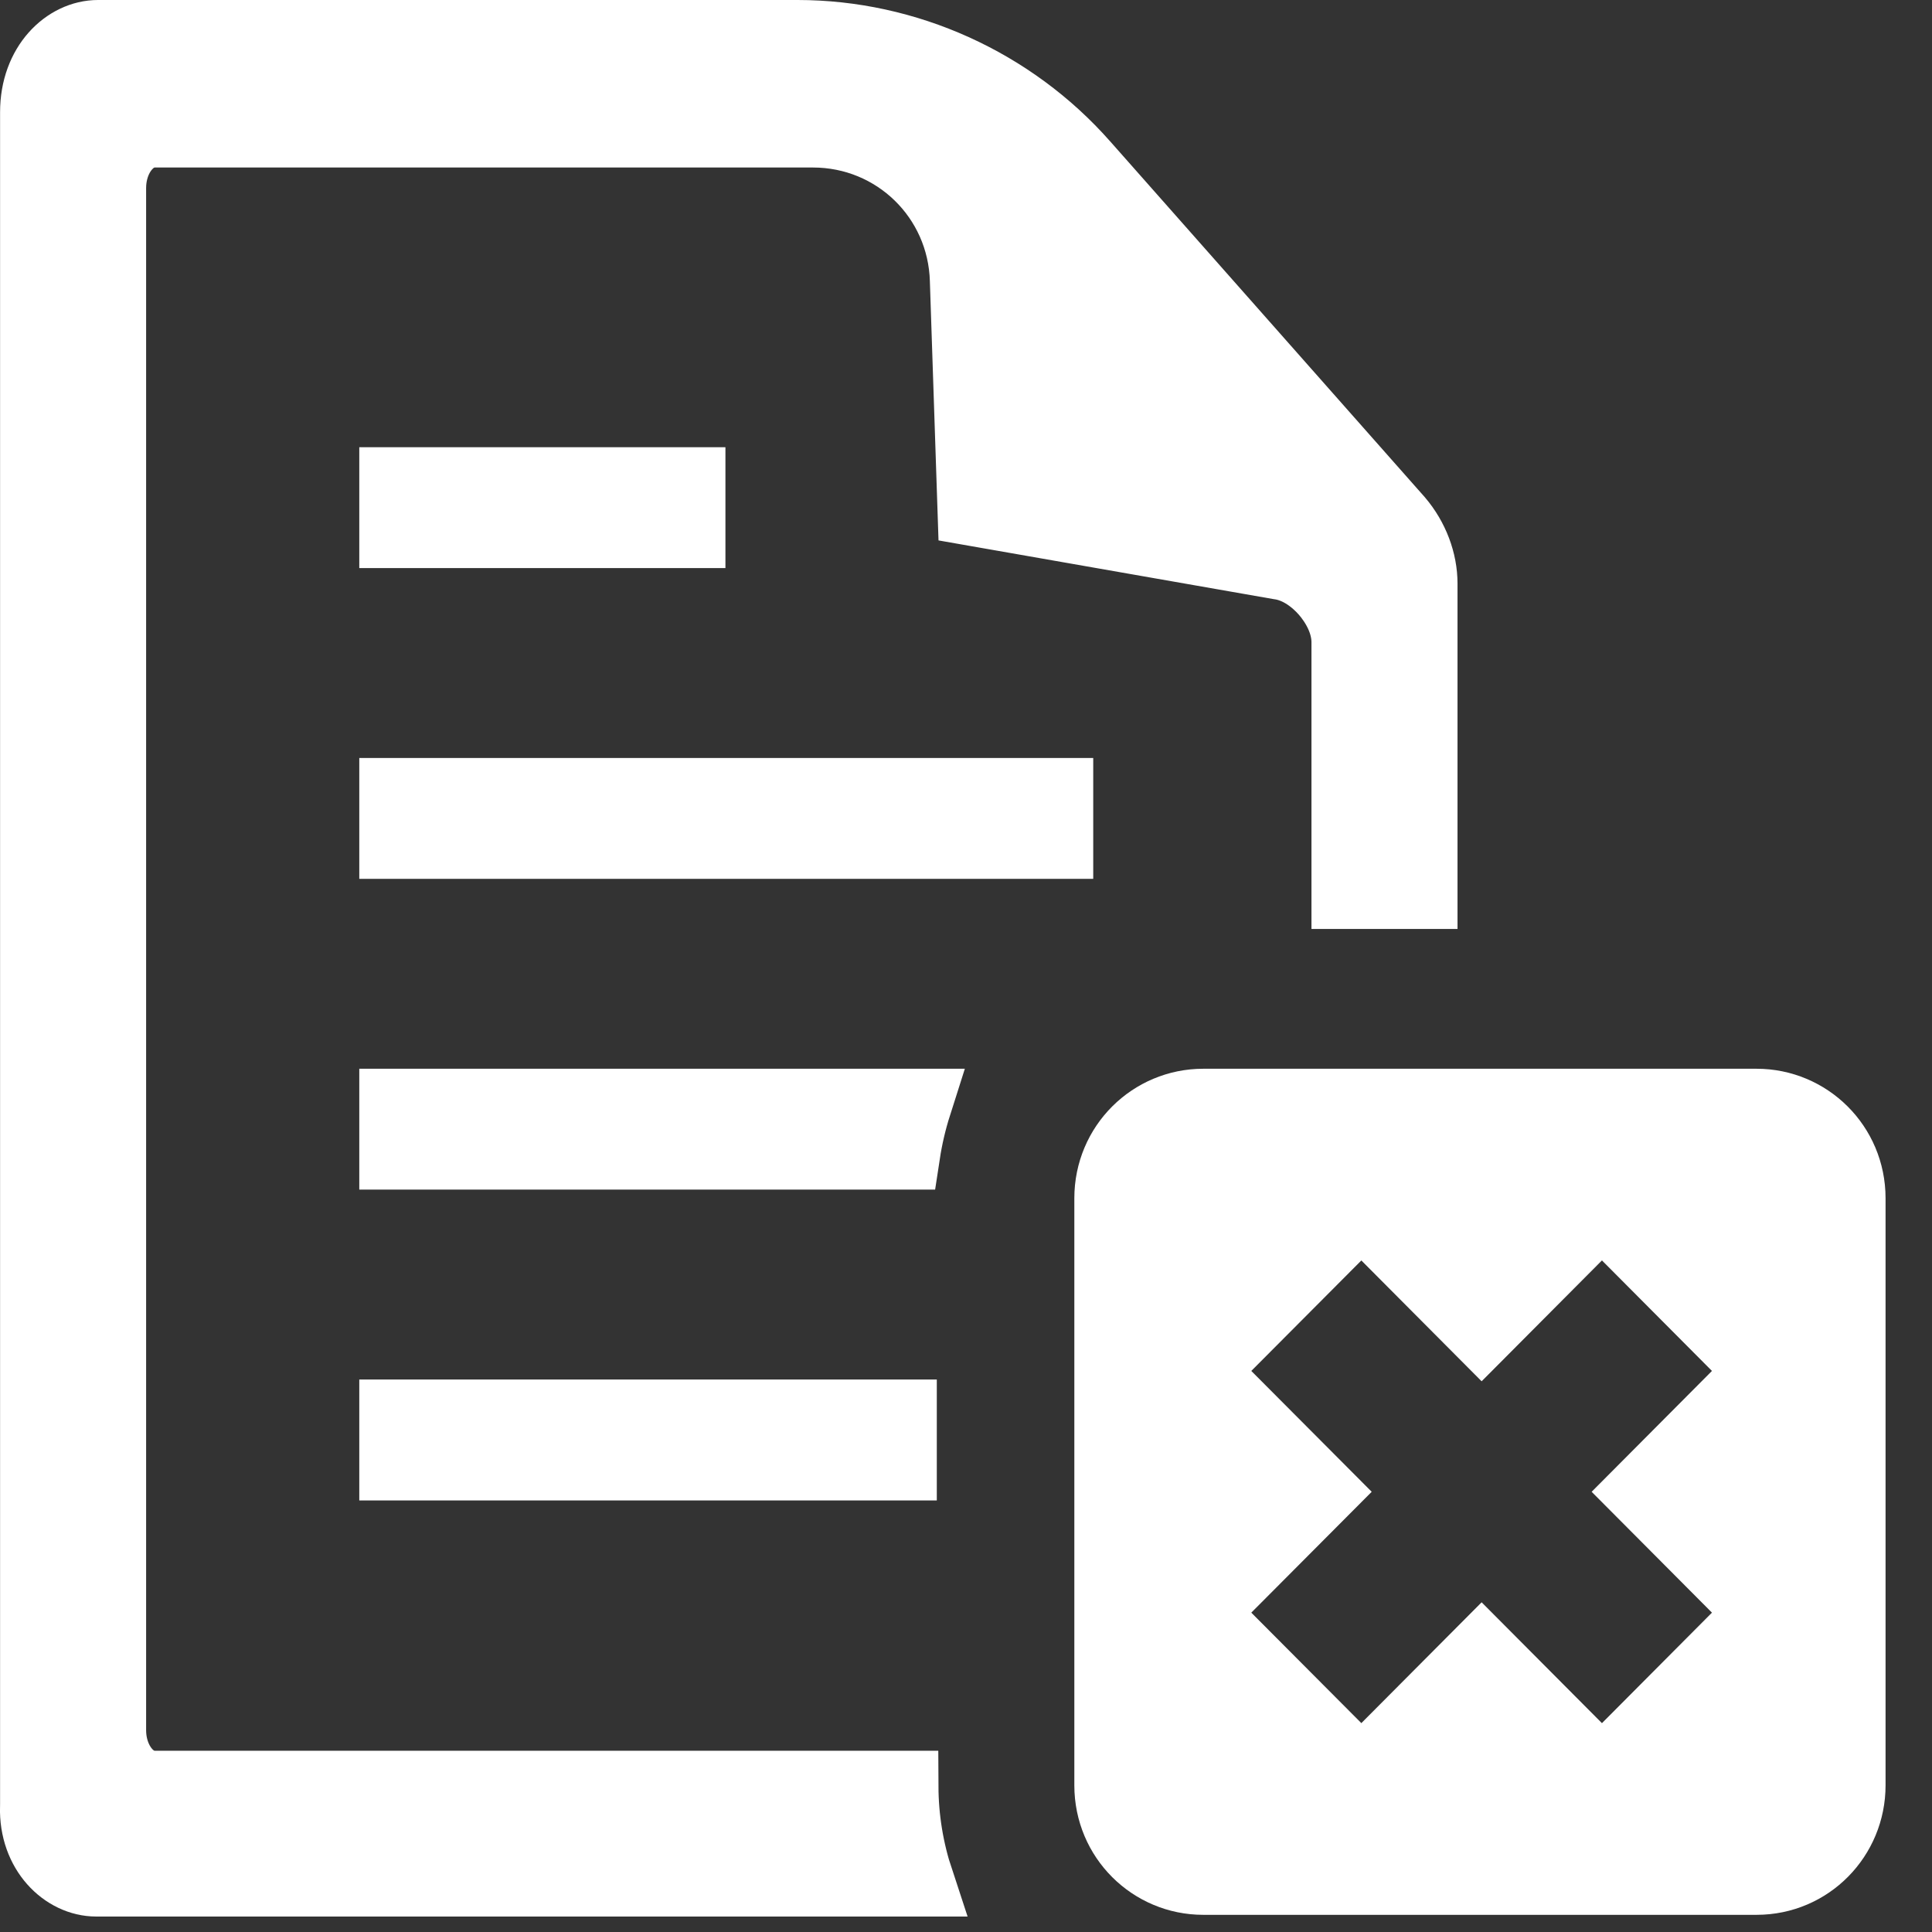
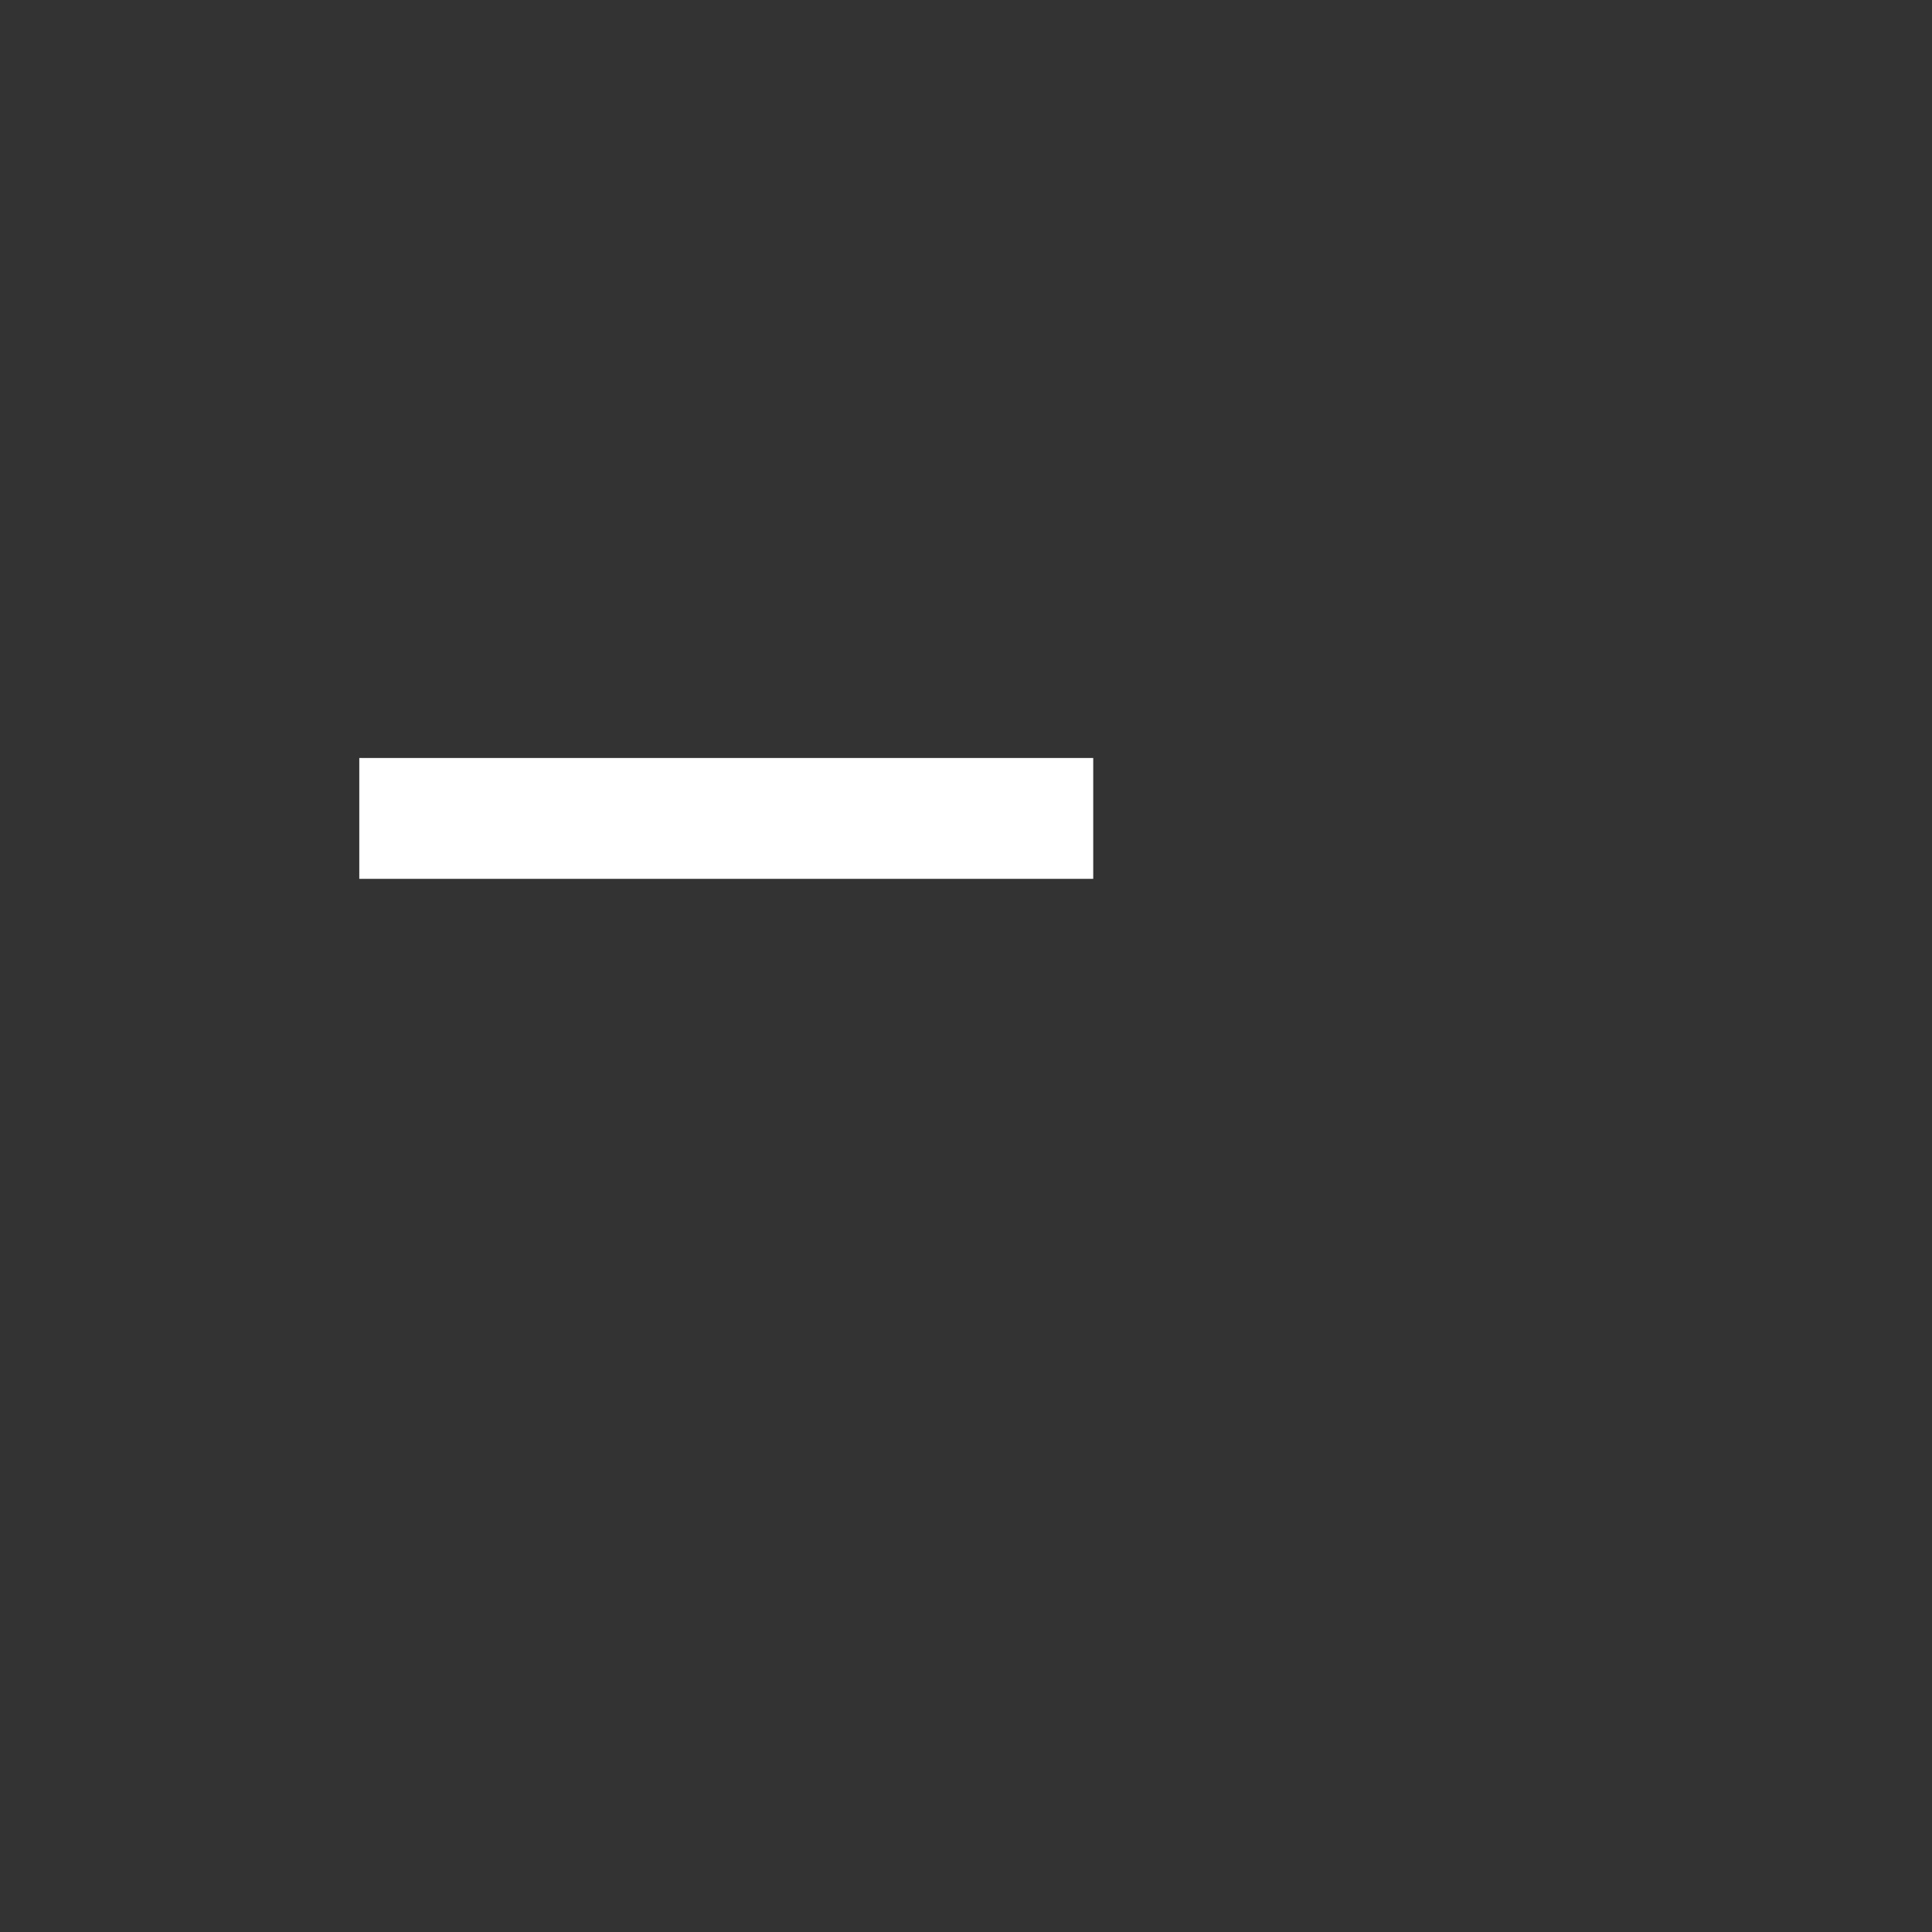
<svg xmlns="http://www.w3.org/2000/svg" width="27" height="27" viewBox="0 0 27 27" fill="none">
  <rect x="0" y="0" width="27" height="27" fill="#333333" stroke="none" />
-   <path d="M12.83 26.284H1.346C0.912 26.284 0.483 25.873 0.5 25.254L0.501 25.247V25.24V1.568C0.501 0.907 0.941 0.5 1.37 0.5H11.146C12.659 0.5 14.132 1.162 15.142 2.309L15.143 2.31L19.535 7.277C19.75 7.53 19.869 7.849 19.869 8.156V12.482H18.828V8.976C18.828 8.685 18.671 8.427 18.531 8.265C18.396 8.11 18.165 7.916 17.872 7.878L13.602 7.13L13.495 3.92C13.495 3.919 13.495 3.918 13.495 3.918C13.463 2.755 12.521 1.841 11.362 1.841H2.162C2.019 1.841 1.917 1.902 1.889 1.919C1.845 1.946 1.81 1.976 1.785 2.001C1.733 2.051 1.691 2.109 1.657 2.169C1.588 2.293 1.542 2.449 1.542 2.63V24.178C1.542 24.359 1.588 24.515 1.657 24.639C1.691 24.699 1.733 24.757 1.785 24.808C1.81 24.832 1.845 24.862 1.889 24.889C1.917 24.907 2.019 24.967 2.162 24.967H12.615C12.617 25.421 12.691 25.864 12.83 26.284Z" fill="white" stroke="white" />
-   <path d="M5.521 20.469V19.779H12.592V20.469H5.521Z" fill="white" stroke="white" />
-   <path d="M12.8 15.436C12.729 15.659 12.675 15.889 12.639 16.125H5.521V15.436H12.8Z" fill="white" stroke="white" />
  <path d="M5.521 11.782V11.093H14.778V11.782H5.521Z" fill="white" stroke="white" />
-   <path d="M5.521 7.439V6.75H9.638V7.439H5.521Z" fill="white" stroke="white" />
-   <path d="M19.379 17.262L19.025 16.906L18.671 17.262L17.133 18.806L16.782 19.159L17.133 19.512L18.464 20.848L17.133 22.184L16.782 22.537L17.133 22.89L18.671 24.434L19.025 24.79L19.379 24.434L20.706 23.101L22.033 24.434L22.388 24.79L22.742 24.434L24.279 22.89L24.63 22.537L24.279 22.184L22.949 20.848L24.279 19.512L24.63 19.159L24.279 18.806L22.742 17.262L22.388 16.906L22.033 17.262L20.706 18.595L19.379 17.262ZM15.514 24.95V16.746C15.514 16.011 16.104 15.436 16.815 15.436H24.549C25.26 15.436 25.851 16.011 25.851 16.746V24.95C25.851 25.67 25.276 26.26 24.549 26.26H16.815C16.104 26.26 15.514 25.685 15.514 24.95Z" fill="white" stroke="white" />
</svg>